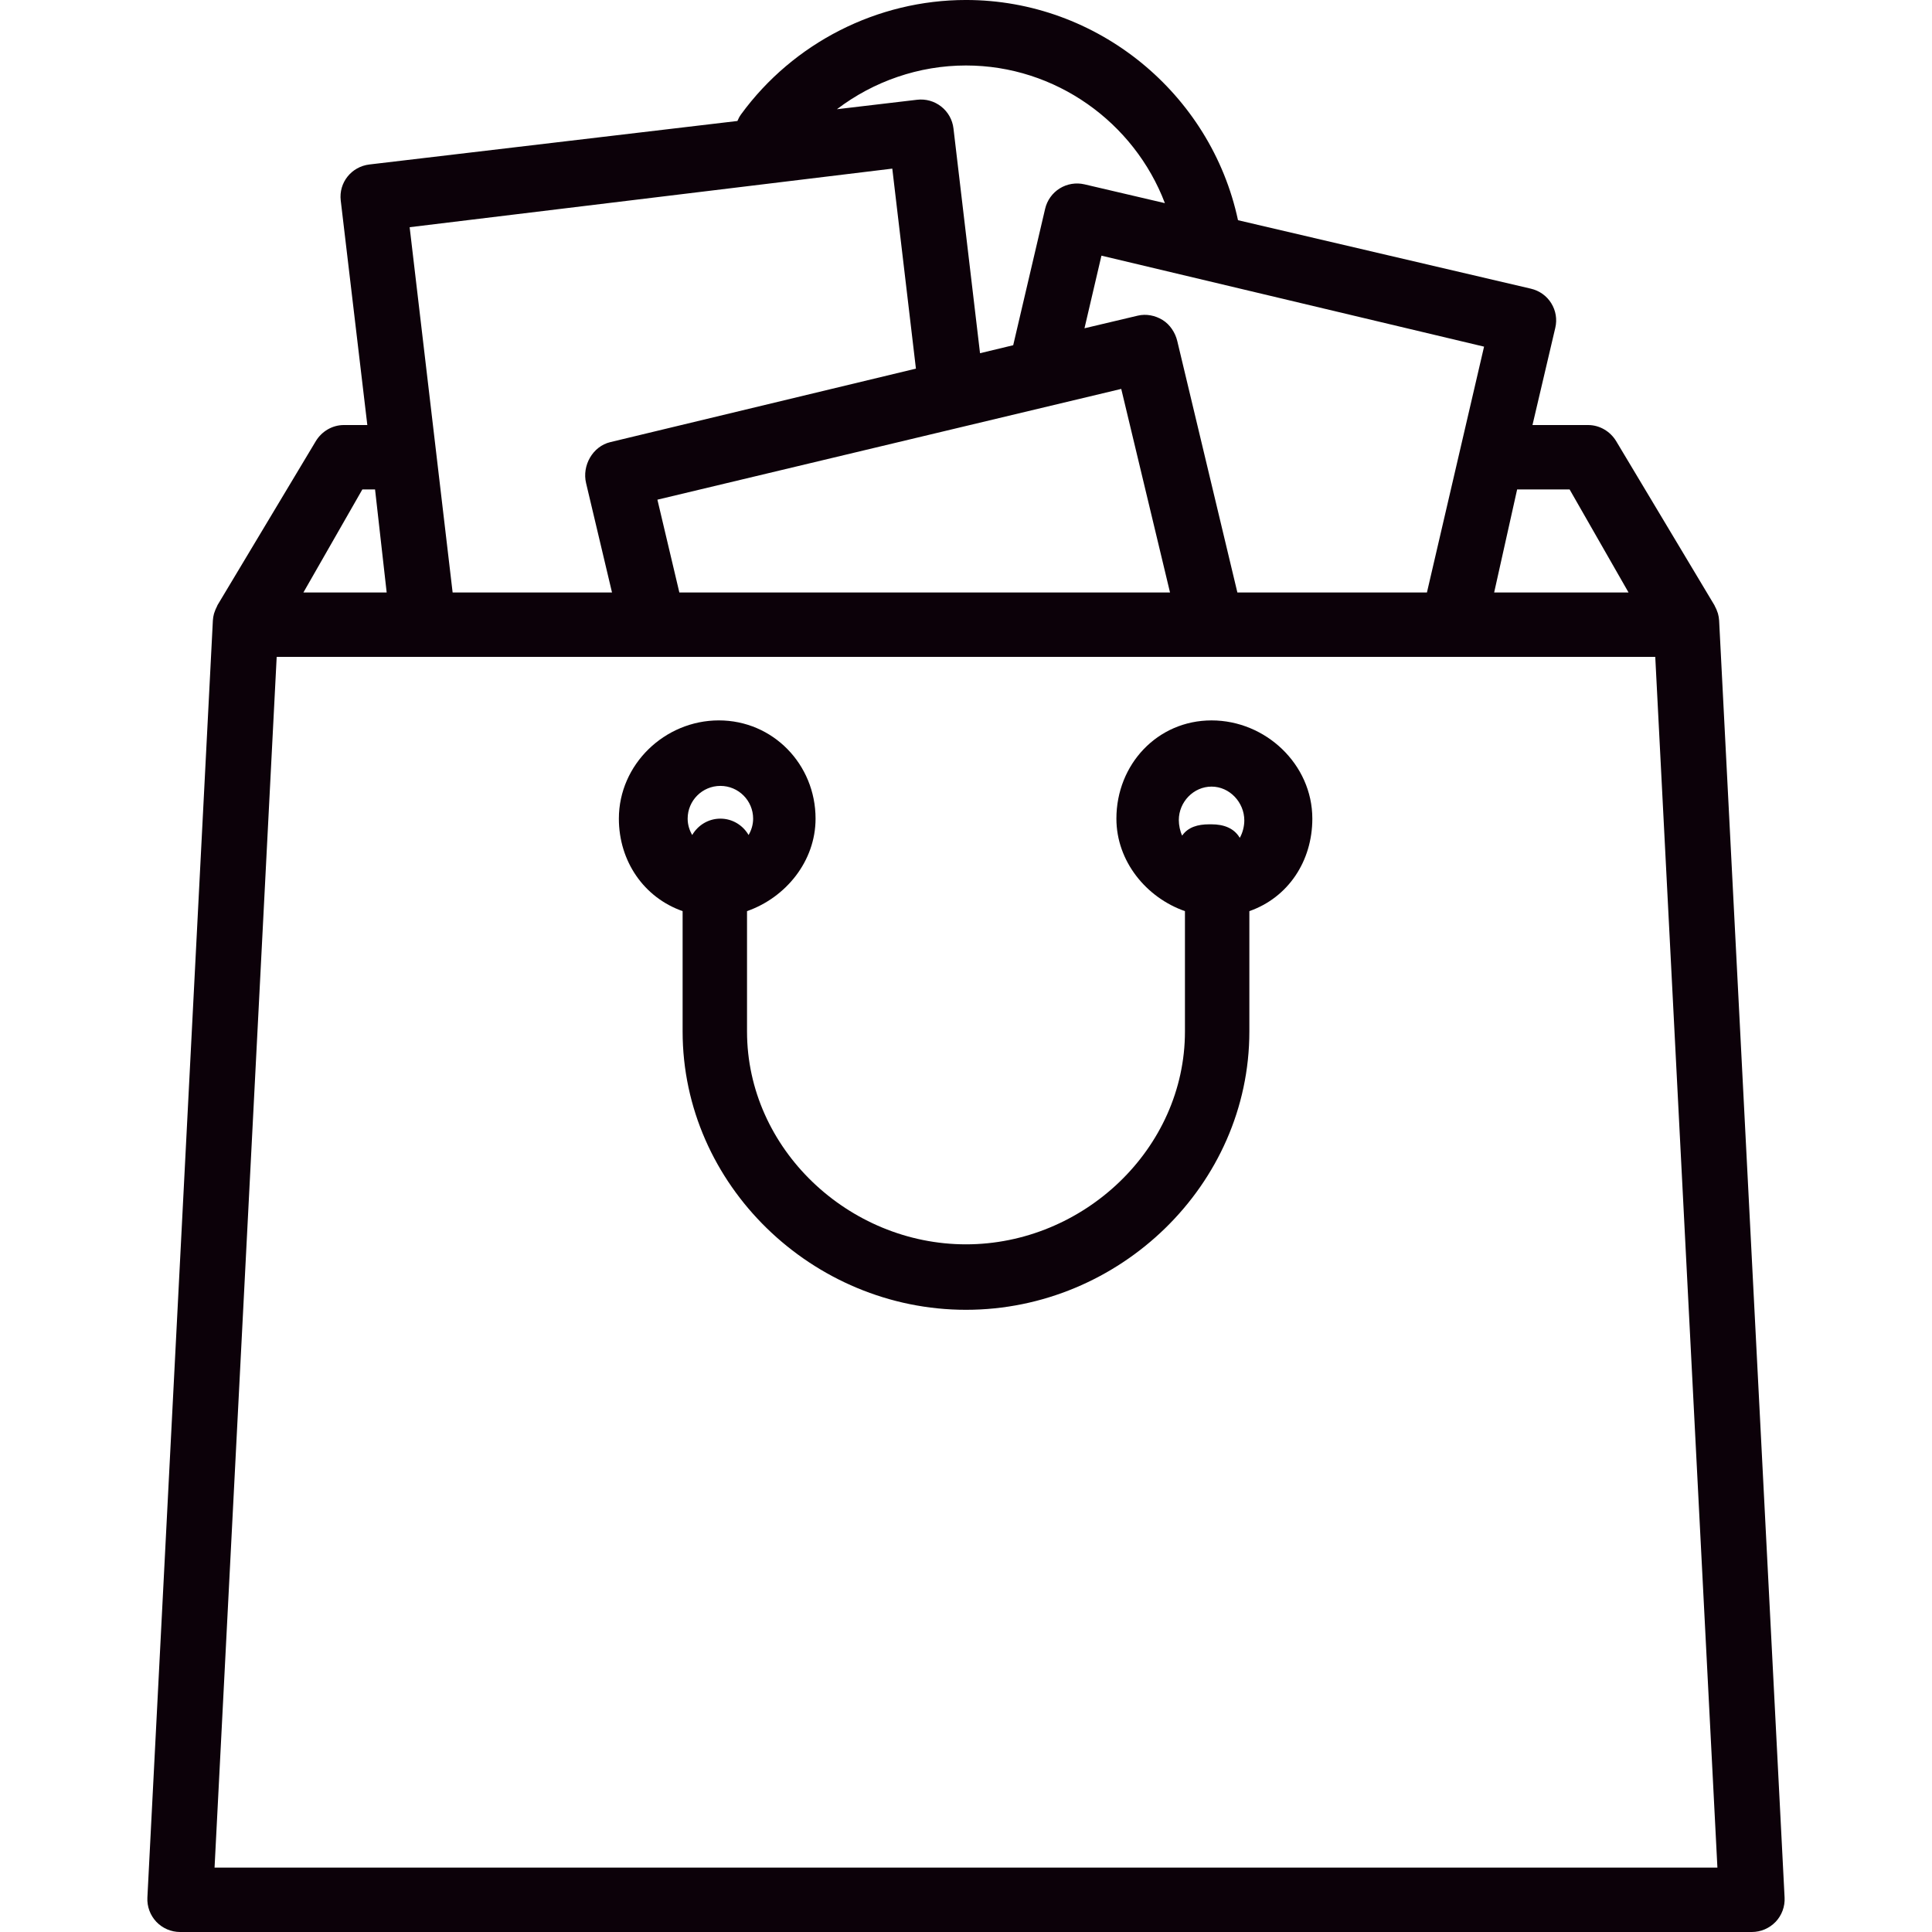
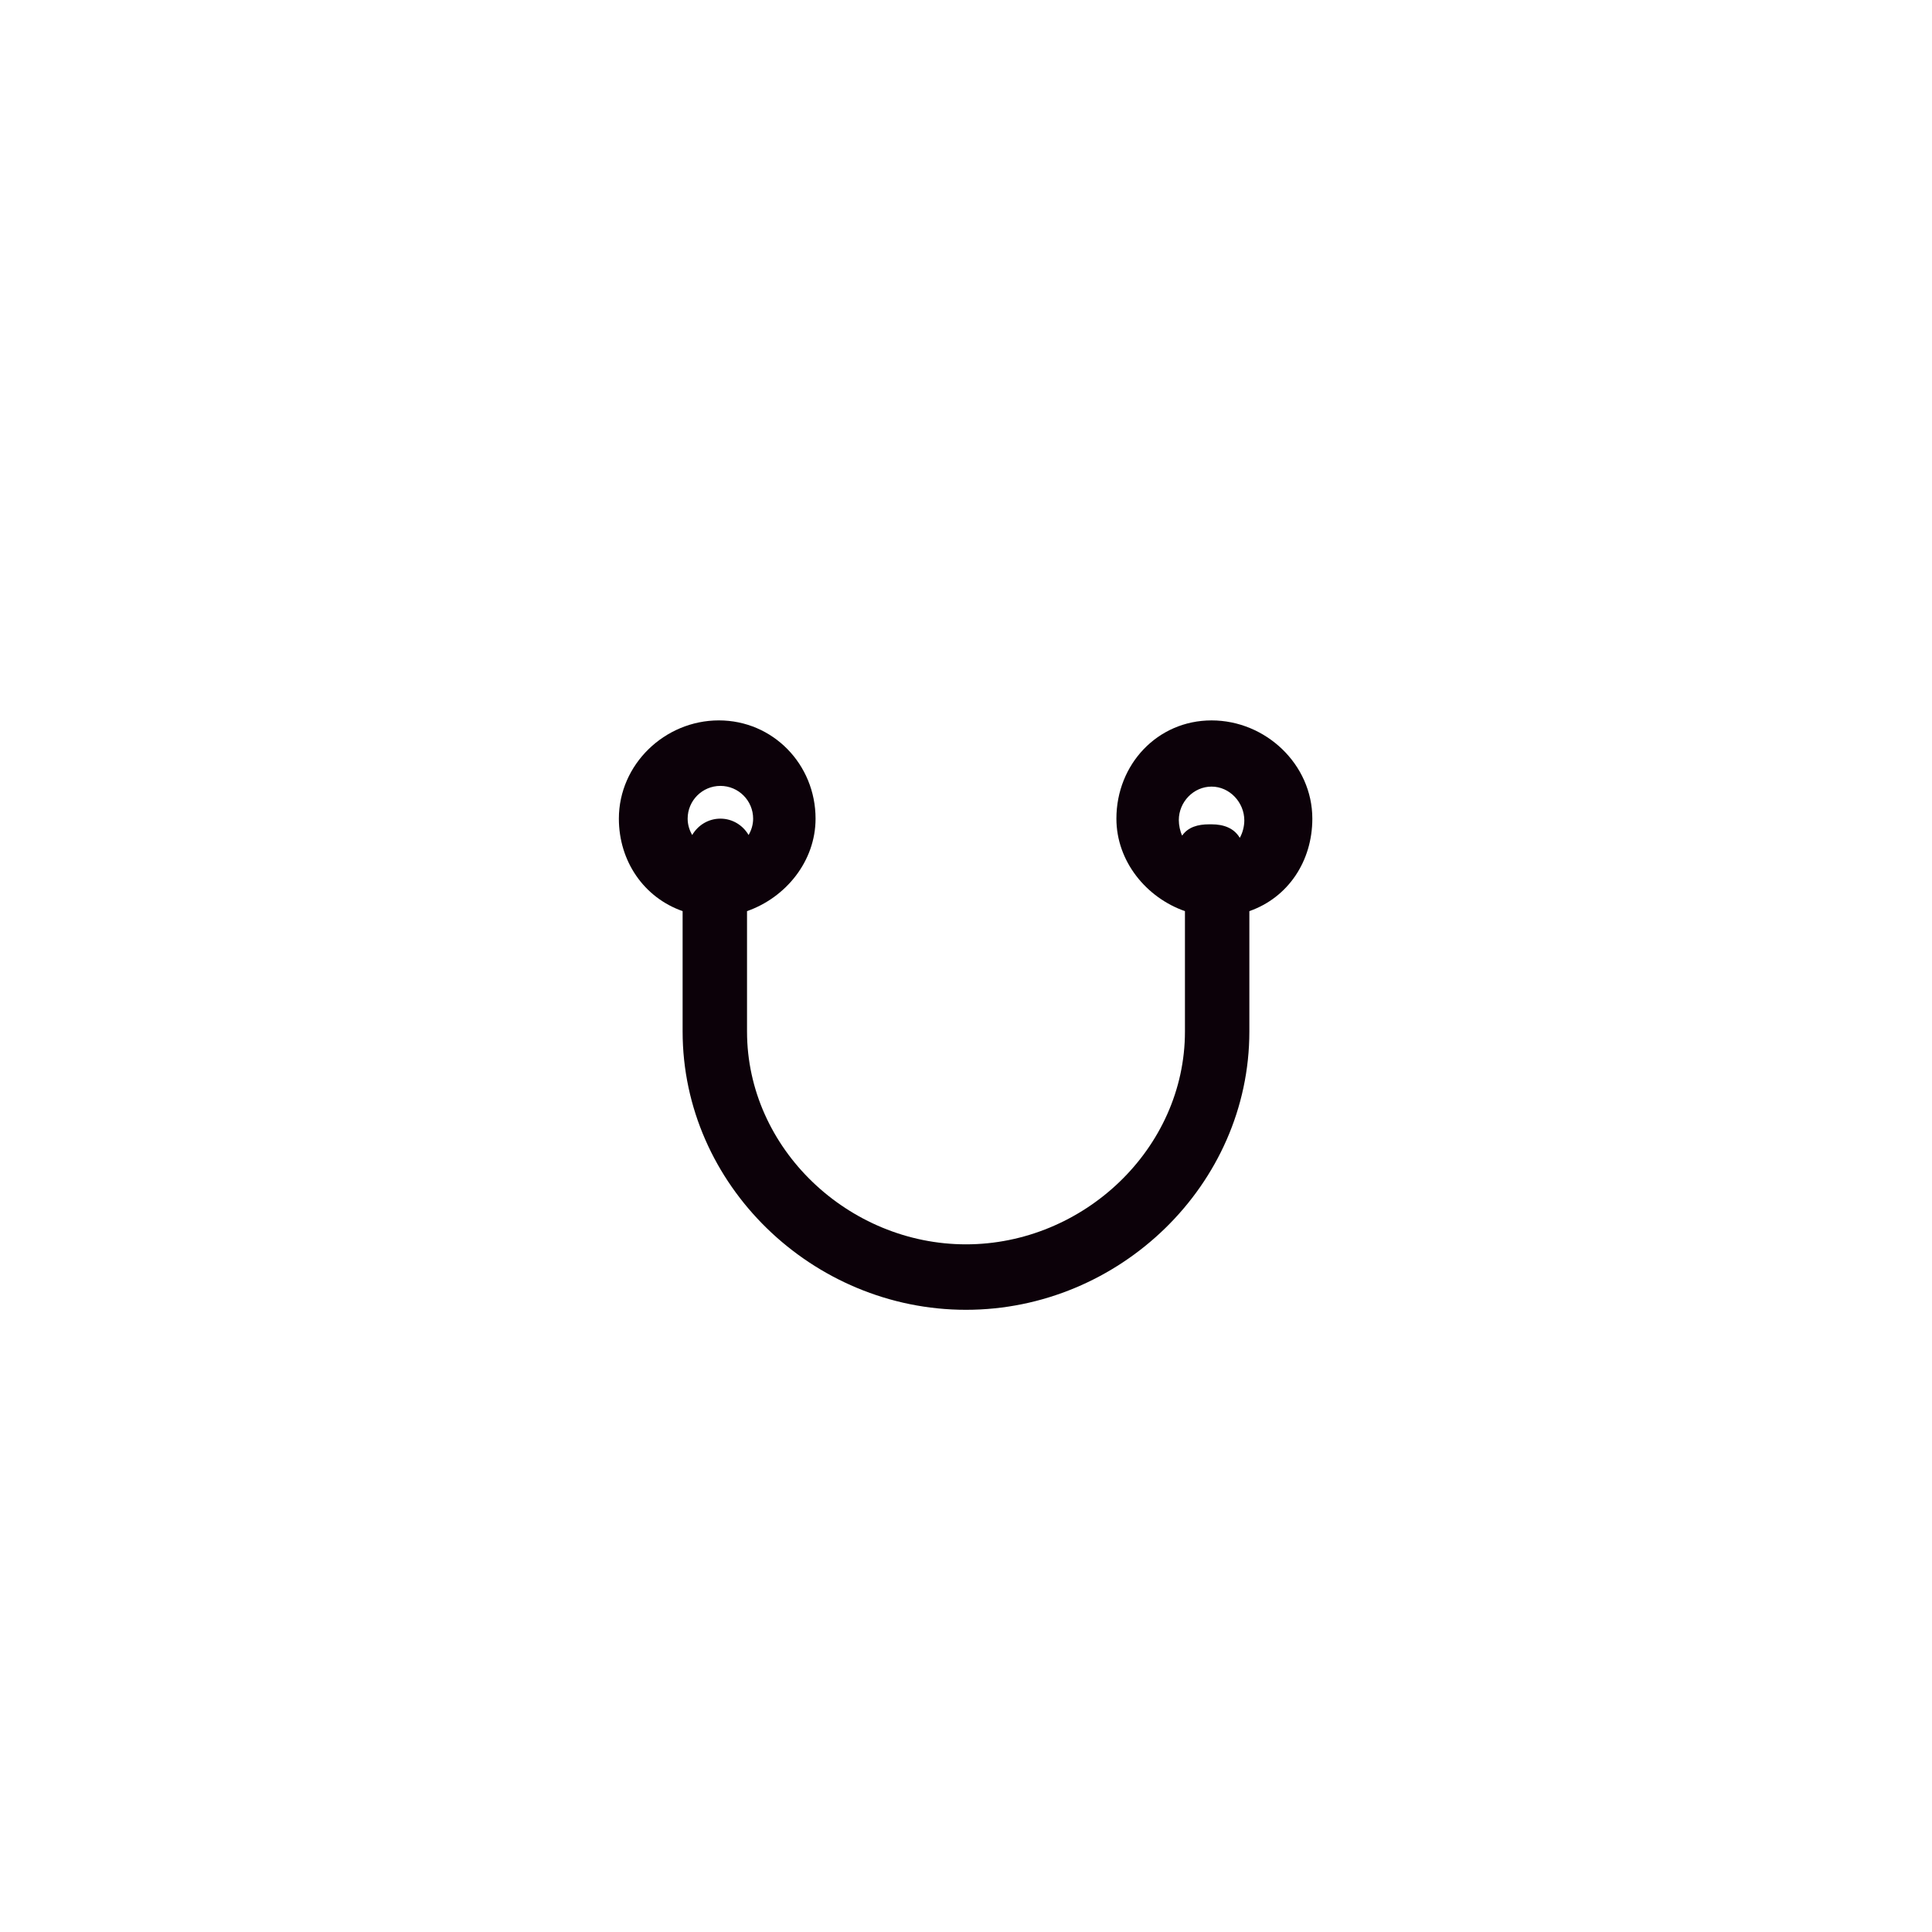
<svg xmlns="http://www.w3.org/2000/svg" id="Шар_1" x="0px" y="0px" width="150px" height="150px" viewBox="0 0 150 150" xml:space="preserve">
  <g>
-     <path fill="#0C0109" d="M133.472,48.176c-0.01-0.188-0.044-0.367-0.091-0.541c-0.008-0.026-0.02-0.05-0.027-0.076 c-0.053-0.172-0.124-0.334-0.21-0.488c-0.014-0.024-0.019-0.052-0.033-0.076l-7.627-12.736c-0.459-0.766-1.286-1.259-2.18-1.259 h-4.323l1.772-7.552c0.154-0.655,0.041-1.334-0.315-1.907c-0.355-0.575-0.924-0.975-1.581-1.128l-22.739-5.316 C94.017,7.255,85.194-0.001,74.998-0.001c-6.873,0-13.4,3.317-17.459,8.875c-0.12,0.164-0.211,0.339-0.286,0.519l-28.571,3.377 c-1.393,0.165-2.391,1.404-2.227,2.799L28.519,33h-1.825c-0.893,0-1.721,0.493-2.18,1.259l-7.627,12.724 c-0.02,0.031-0.025,0.072-0.043,0.103c-0.073,0.136-0.135,0.28-0.184,0.429c-0.014,0.044-0.034,0.088-0.046,0.133 c-0.046,0.169-0.077,0.345-0.087,0.527l-5.084,99.153c-0.035,0.695,0.217,1.375,0.695,1.881c0.48,0.504,1.146,0.791,1.844,0.791 h122.033c0.696,0,1.362-0.287,1.846-0.791c0.479-0.506,0.73-1.186,0.694-1.881L133.472,48.176z M51.041,38.795l36.012-8.6L90.84,46 H52.745L51.041,38.795z M121.864,38l4.576,8h-10.434l1.784-8H121.864z M110.787,46H96.07l-4.668-19.527 c-0.157-0.654-0.568-1.28-1.144-1.633c-0.574-0.35-1.264-0.489-1.922-0.333l-4.137,0.98l1.317-5.638l29.706,7.064L110.787,46z M74.998,5.084c6.947,0,13.056,4.408,15.444,10.688l-6.243-1.46c-0.656-0.153-1.348-0.039-1.921,0.315 c-0.572,0.356-0.98,0.925-1.134,1.582l-2.479,10.594l-2.576,0.62L74.027,9.971c-0.078-0.67-0.42-1.281-0.951-1.698 c-0.529-0.417-1.199-0.607-1.871-0.528L64.979,8.48C67.83,6.31,71.35,5.084,74.998,5.084z M69.277,13.092l1.835,15.528 l-23.731,5.707c-1.365,0.328-2.205,1.819-1.877,3.185L47.516,46H35.142l-3.337-28.36L69.277,13.092z M28.133,38h0.986l0.902,8 h-6.465L28.133,38z M16.658,145l4.824-94h107.032l4.825,94H16.658z" />
    <path fill="#0C0109" d="M94.066,55.932c-4.207,0-7.389,3.421-7.389,7.627c0,3.314,2.322,6.132,5.322,7.182v9.344 c0,9.111-7.888,16.525-17,16.525c-9.111,0-17-7.414-17-16.525V70.74c3-1.049,5.321-3.867,5.321-7.182 c0-4.206-3.302-7.627-7.509-7.627c-4.205,0-7.762,3.421-7.762,7.627c0,3.314,1.949,6.131,4.949,7.182v9.344 C53,92,63.084,101.693,75,101.693S97,92,97,80.084V70.74c3-1.049,4.889-3.867,4.889-7.182 C101.889,59.353,98.272,55.932,94.066,55.932z M55.932,61.017c1.402,0,2.541,1.141,2.541,2.542c0,0.465-0.134,0.896-0.353,1.271 c-0.44-0.756-1.251-1.271-2.188-1.271c-0.938,0-1.749,0.515-2.189,1.271c-0.219-0.375-0.354-0.806-0.354-1.271 C53.389,62.157,54.529,61.017,55.932,61.017z M96.255,65.05c-0.44-0.756-1.251-1.05-2.188-1.05H93.87 c-0.865,0-1.629,0.215-2.088,0.876c-0.161-0.333-0.259-0.813-0.259-1.207c0-1.401,1.141-2.597,2.543-2.597 c1.401,0,2.542,1.223,2.542,2.625C96.608,64.161,96.474,64.675,96.255,65.05z" />
  </g>
</svg>